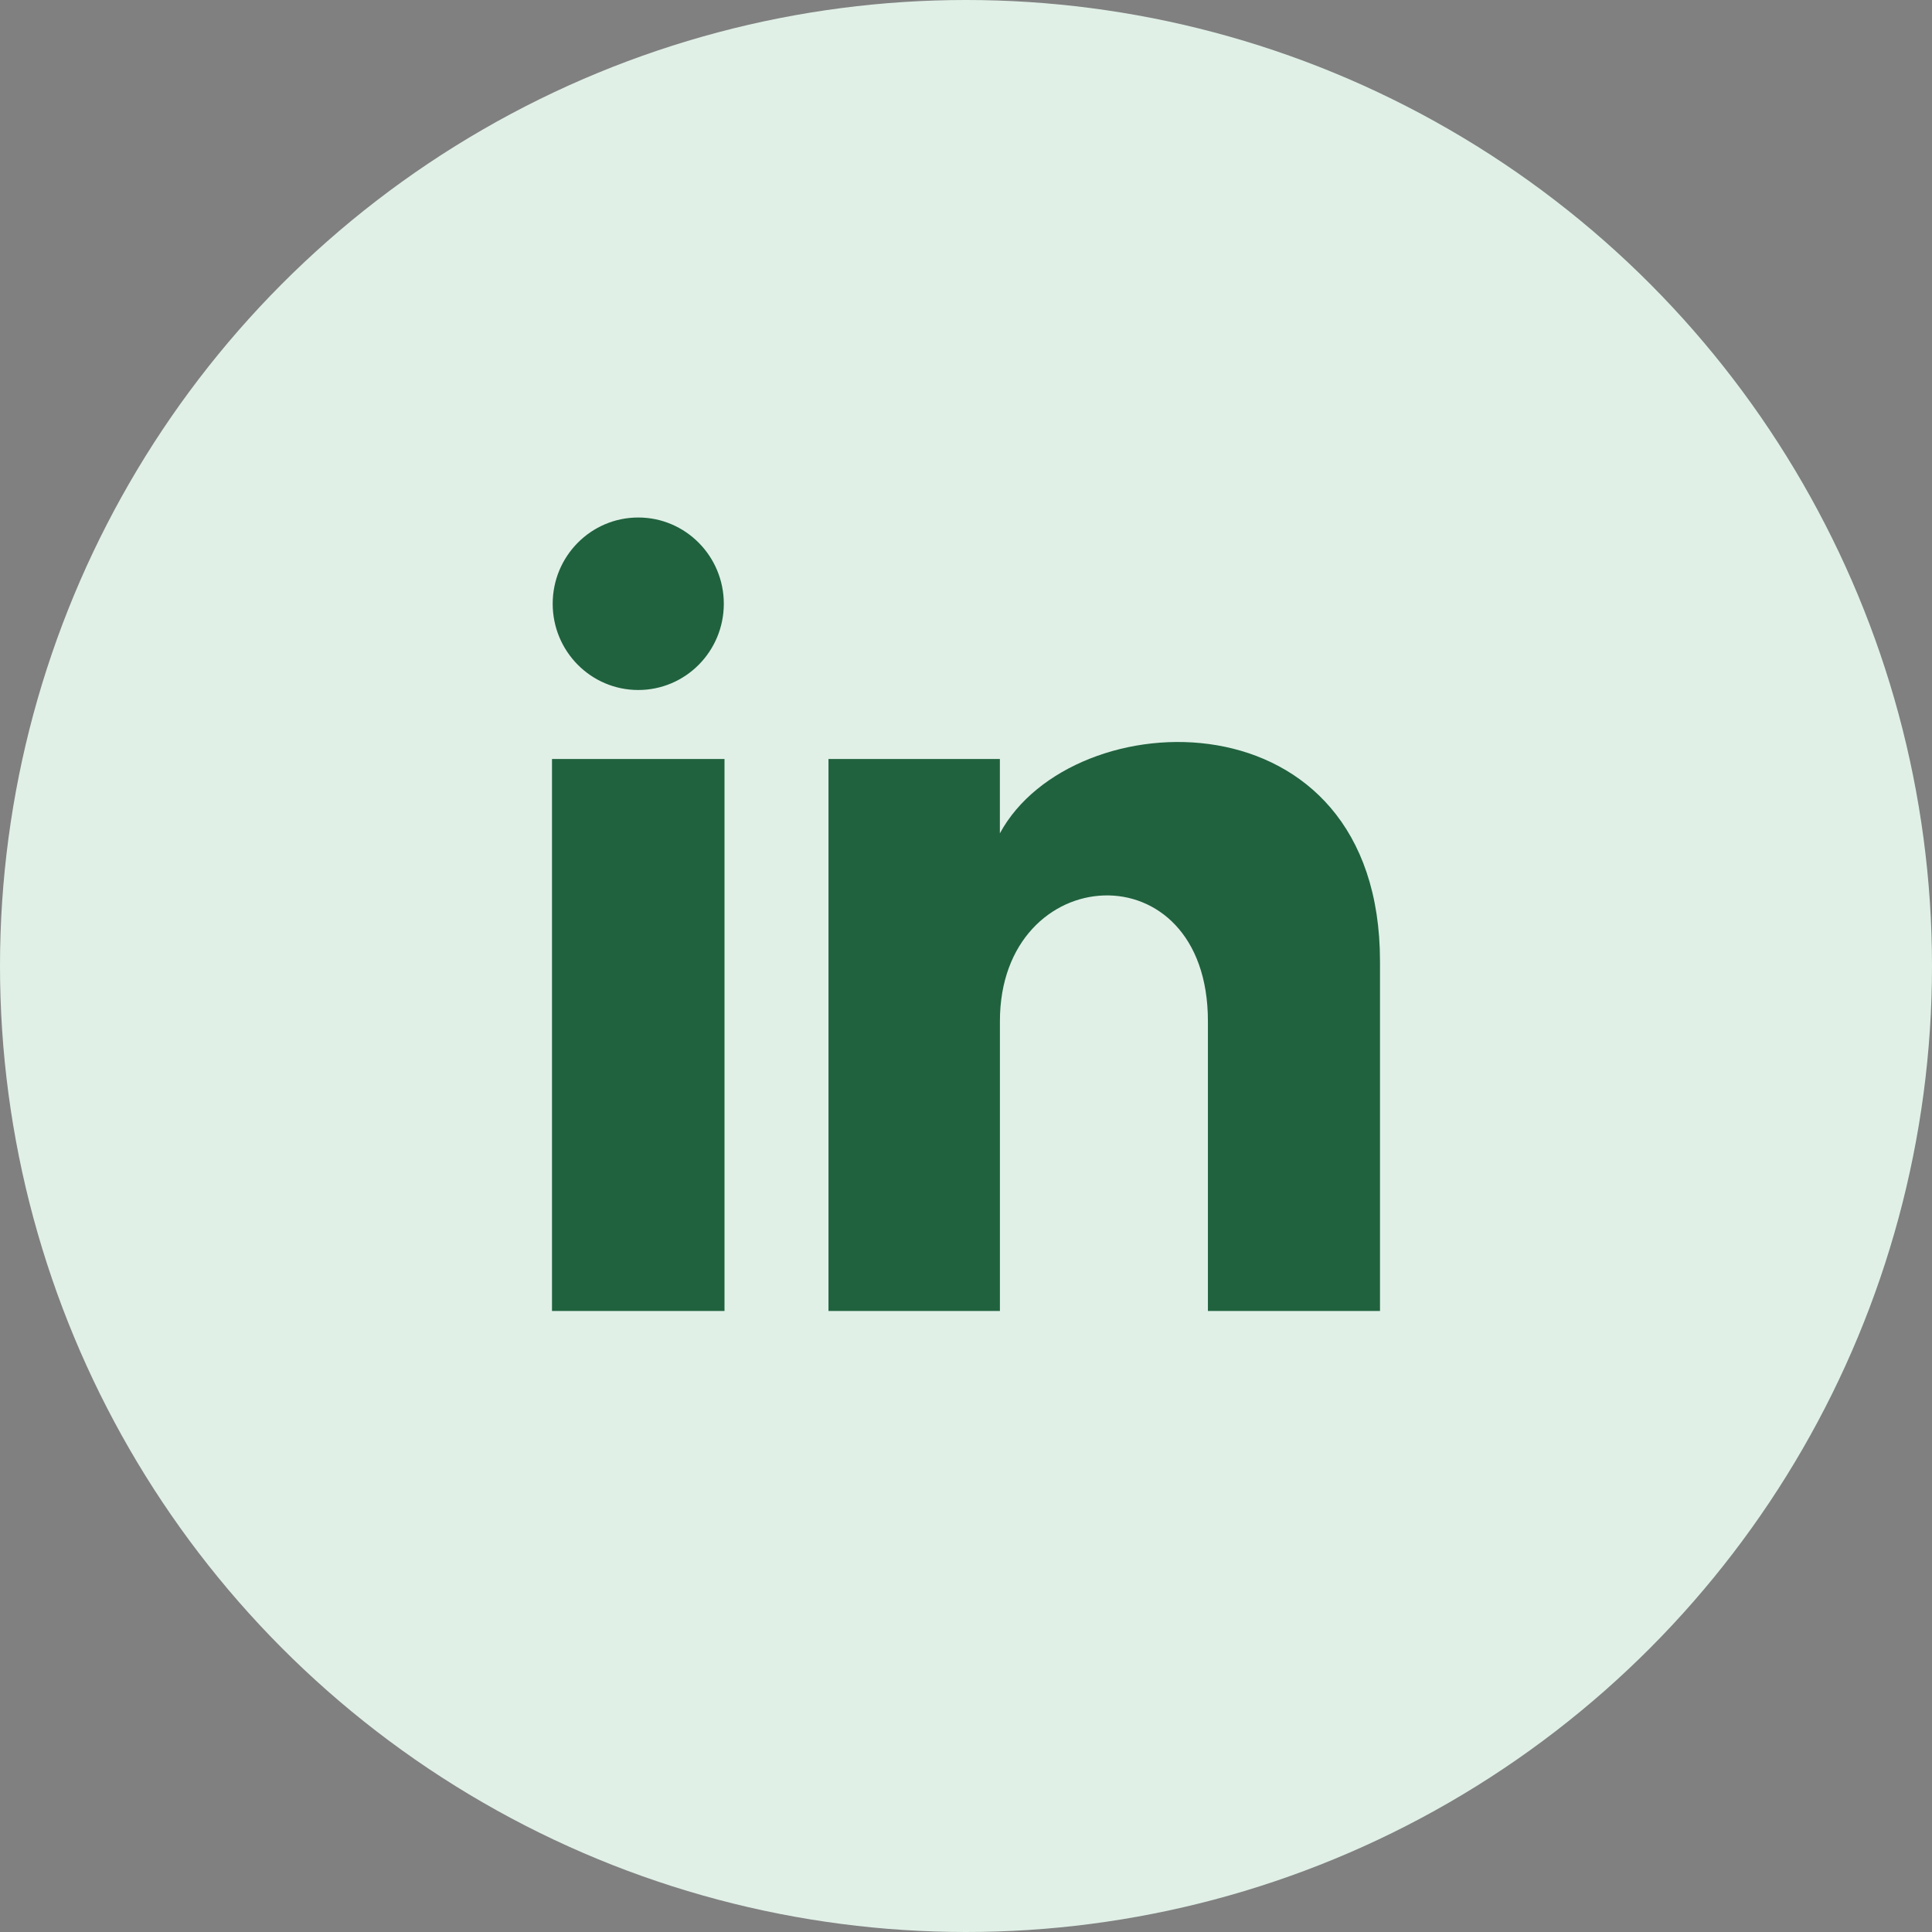
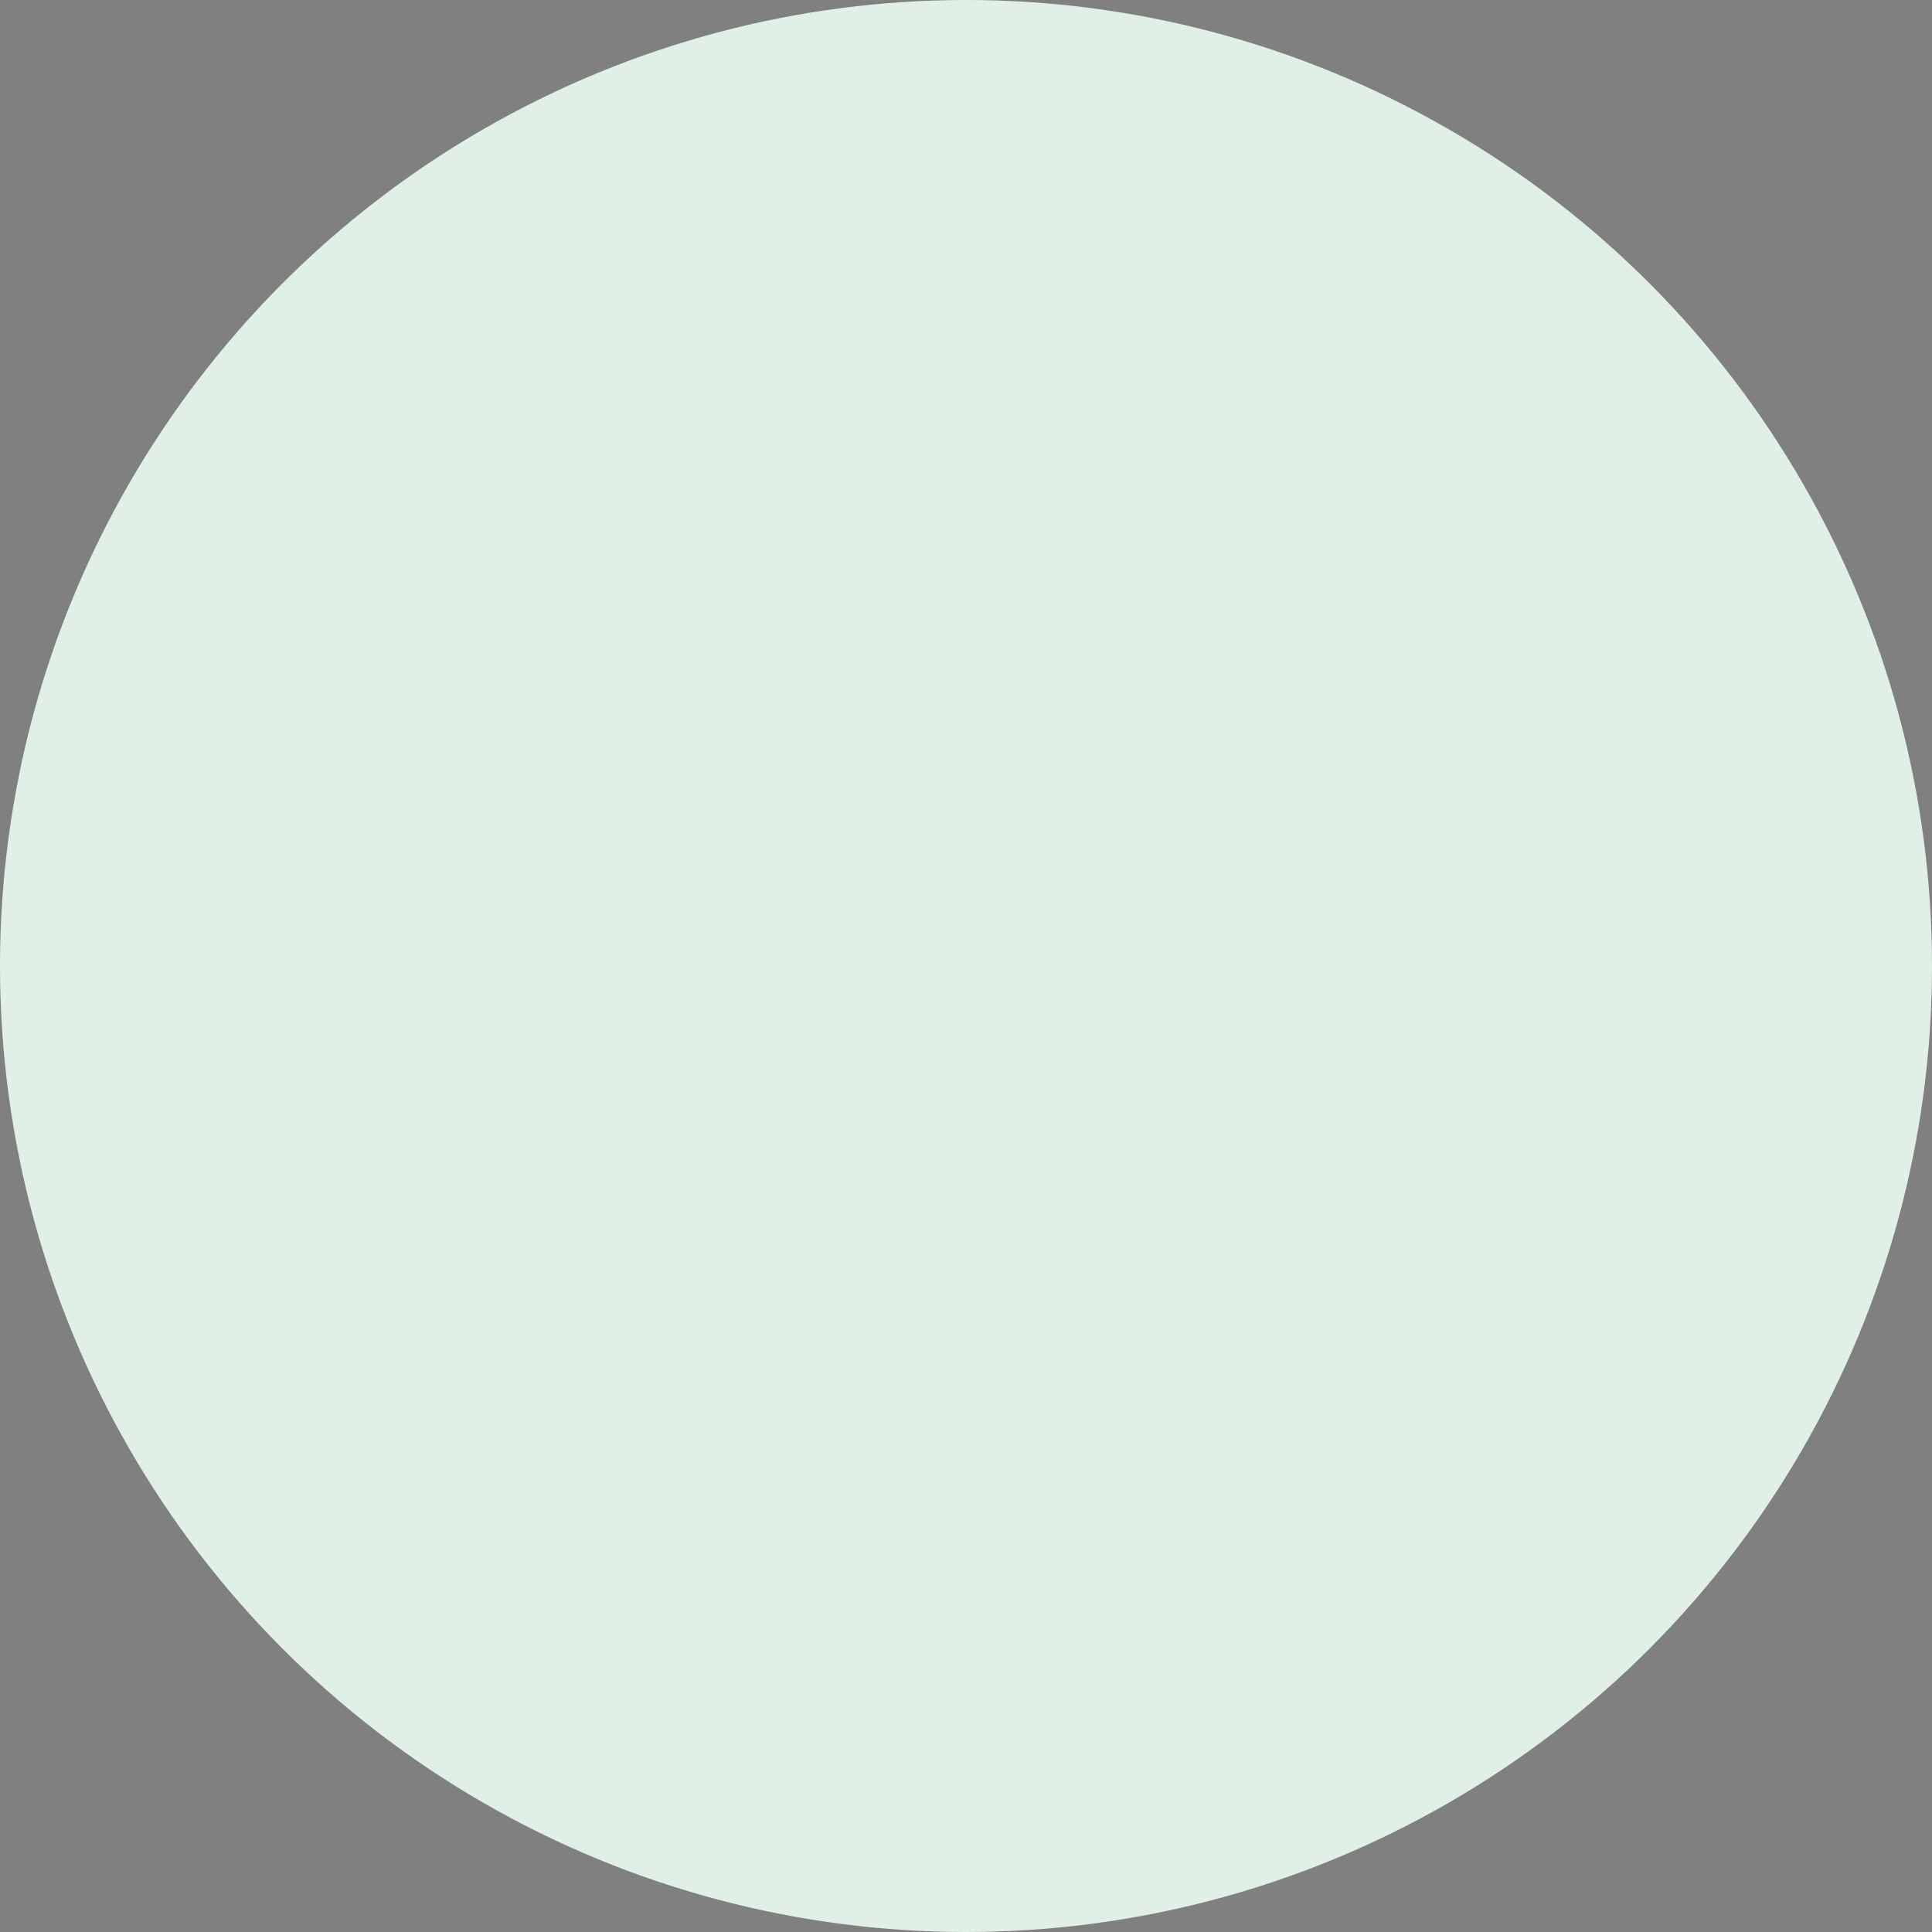
<svg xmlns="http://www.w3.org/2000/svg" width="56" height="56" viewBox="0 0 56 56" fill="none">
  <rect x="0" y="0" width="56" height="56" fill="#808080" stroke="none" />
  <circle cx="28" cy="28" r="28" fill="#E0F0E7" />
-   <path d="M20.98 17.5C20.98 18.881 19.87 20 18.5 20C17.13 20 16.02 18.881 16.02 17.5C16.02 16.12 17.13 15 18.5 15C19.87 15 20.98 16.12 20.98 17.5ZM21 22H16V38H21V22ZM28.982 22H24.014V38H28.983V29.601C28.983 24.931 35.012 24.549 35.012 29.601V38H40V27.869C40 19.989 31.078 20.276 28.982 24.155V22Z" fill="#20623E" />
</svg>